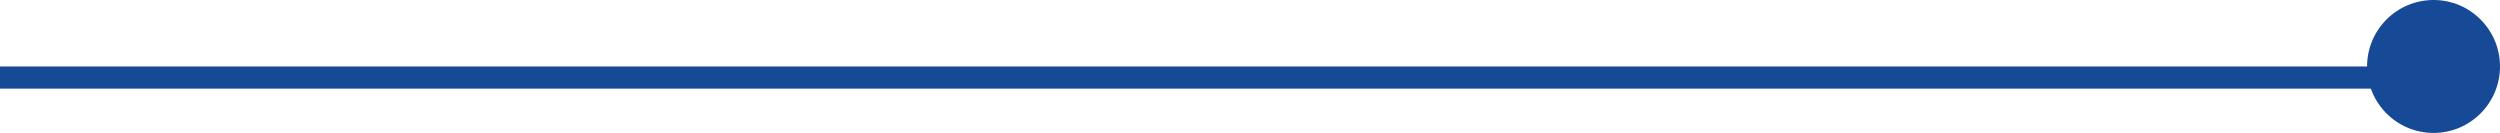
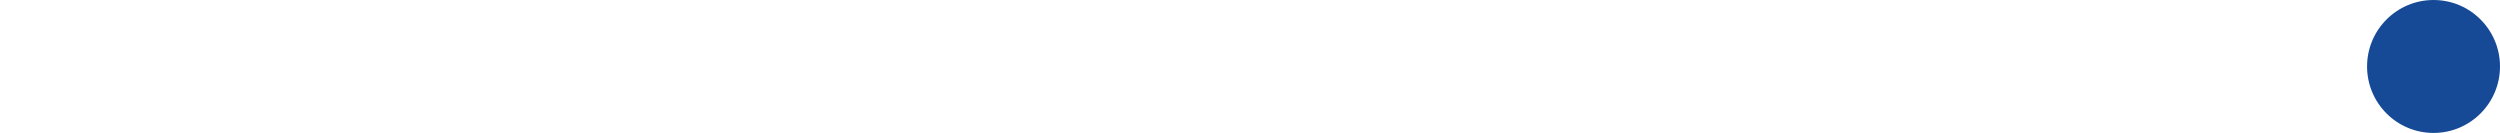
<svg xmlns="http://www.w3.org/2000/svg" id="Component_5_1" data-name="Component 5 – 1" width="112.837" height="6" viewBox="0 0 112.837 6">
-   <path id="Path_345" data-name="Path 345" d="M42.5,0H-67.837" transform="translate(67.837 3.5)" fill="none" stroke="#174a96" stroke-width="1" />
  <circle id="Ellipse_16" data-name="Ellipse 16" cx="3" cy="3" r="3" transform="translate(106.837)" fill="#174a96" />
</svg>